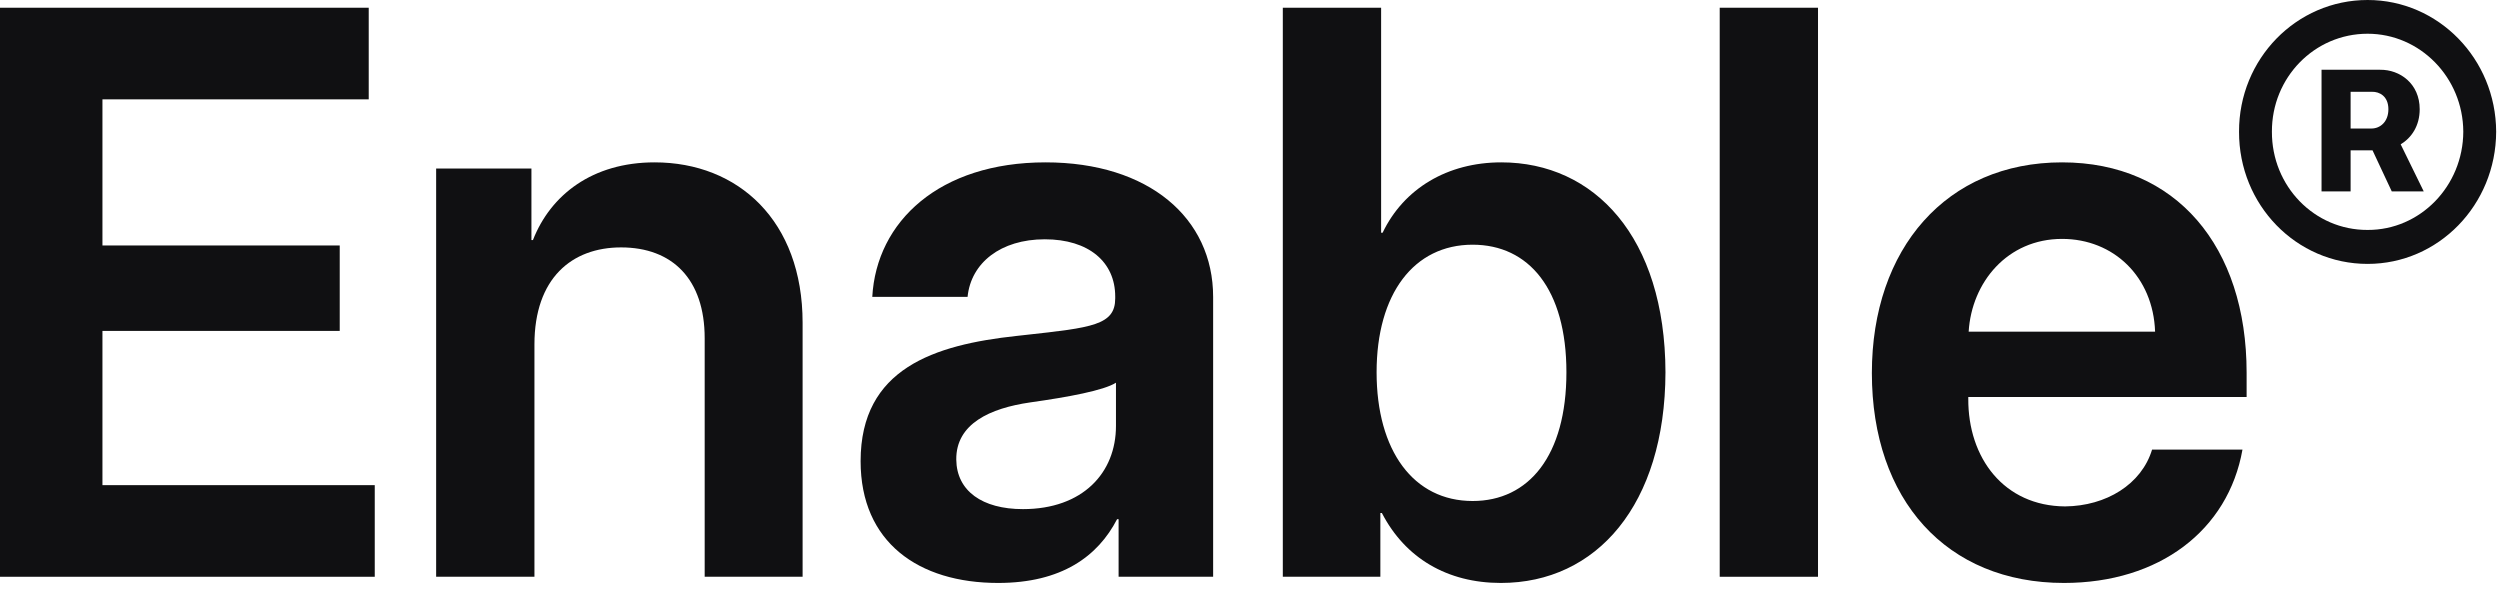
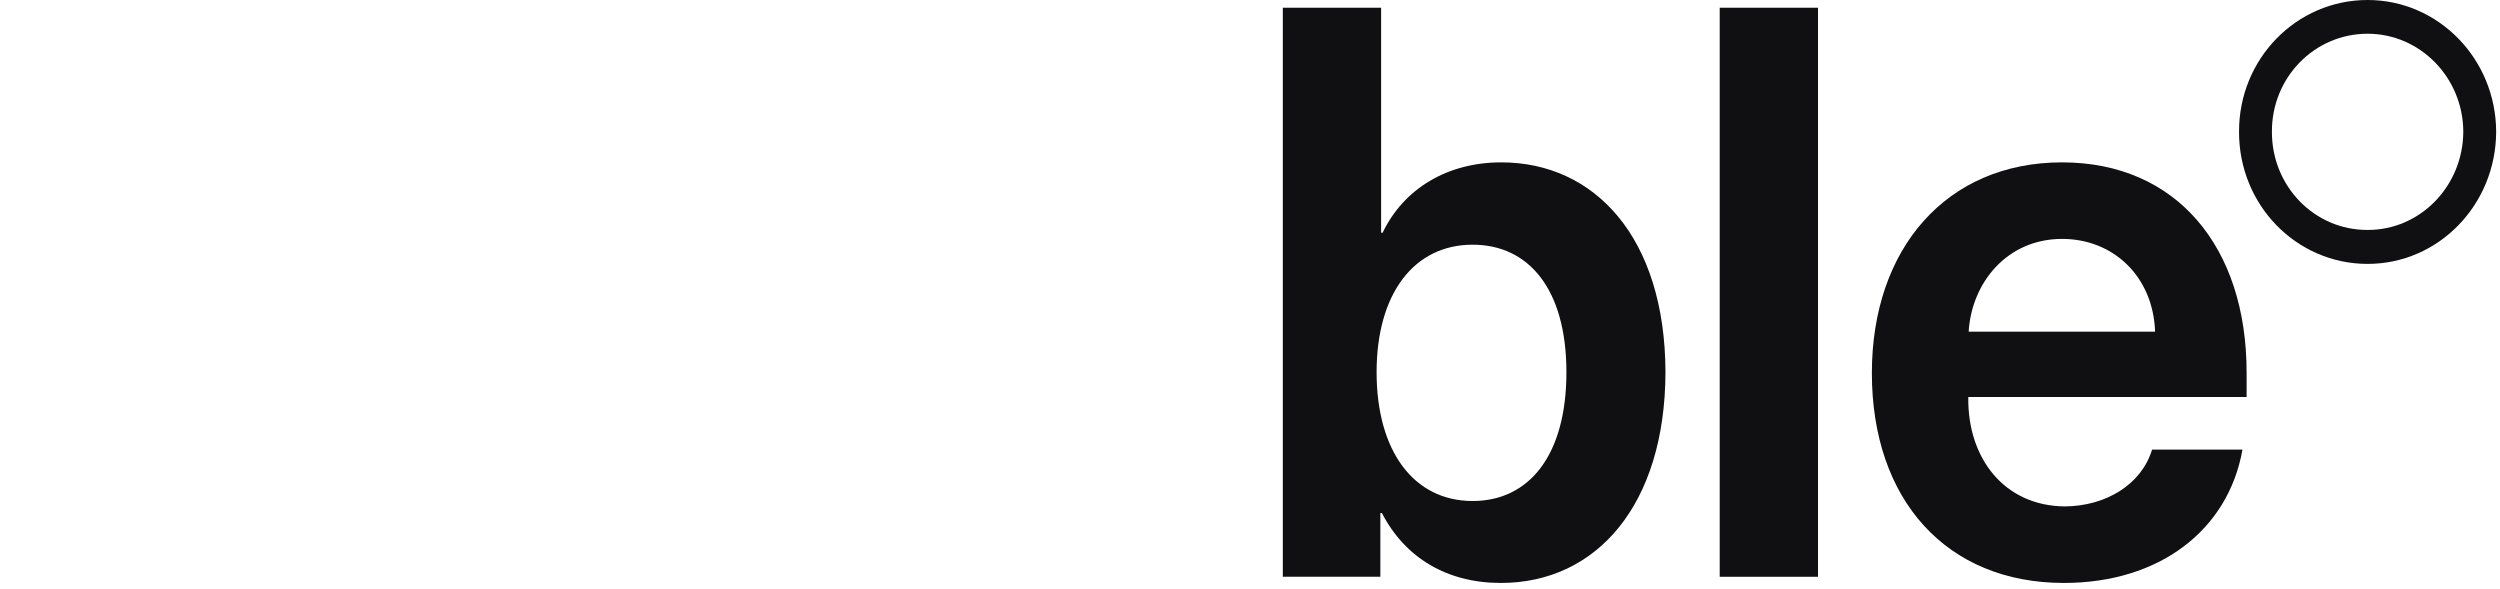
<svg xmlns="http://www.w3.org/2000/svg" width="399" height="94" viewBox="0 0 399 94" fill="none">
-   <path fill-rule="evenodd" clip-rule="evenodd" d="M375.157 30.545H370.518V11.134H379.867C383.007 11.097 386.183 13.332 386.183 17.433C386.183 20.07 384.899 21.975 383.15 23.037L386.826 30.545H381.723L378.654 23.989H375.157V30.545ZM375.157 14.65V20.51H378.511C379.832 20.51 381.188 19.484 381.188 17.433C381.188 15.383 379.796 14.613 378.547 14.65H375.157Z" fill="#101012" />
  <path fill-rule="evenodd" clip-rule="evenodd" d="M398.387 21.023C398.351 32.706 389.181 42.119 377.869 42.119C366.486 42.119 357.316 32.706 357.351 21.023C357.316 9.413 366.486 0 377.869 0C389.181 0 398.351 9.413 398.387 21.023ZM362.597 21.023C362.561 29.703 369.377 36.735 377.869 36.698C386.255 36.735 393.106 29.703 393.141 21.023C393.106 12.379 386.255 5.384 377.869 5.384C369.377 5.384 362.561 12.379 362.597 21.023Z" fill="#101012" />
-   <path d="M59.81 92.052H0V1.234H58.848V15.856H16.35V39.178H54.22V52.813H16.35V77.43H59.81V92.052Z" fill="#101012" />
-   <path d="M99.123 39.486C91.248 39.486 85.297 44.422 85.297 54.972V92.052H69.608V26.9H84.816V38.314H85.057C87.882 31.095 94.554 25.913 104.472 25.913C117.817 25.913 128.096 35.229 128.096 51.517V92.052H112.467V53.985C112.467 44.545 107.298 39.486 99.123 39.486Z" fill="#101012" />
-   <path fill-rule="evenodd" clip-rule="evenodd" d="M159.293 93.039C169.452 93.039 175.223 88.782 178.288 82.859H178.529V92.052H193.616V47.383C193.616 34.797 183.338 25.913 166.867 25.913C149.916 25.913 139.878 35.352 139.216 47.383H154.424C154.965 41.954 159.714 38.191 166.747 38.191C173.78 38.191 177.988 41.831 177.988 47.322V47.63C177.988 51.885 174.293 52.291 163.68 53.456C163.213 53.508 162.733 53.56 162.239 53.615C149.135 55.034 137.353 58.797 137.353 73.605C137.353 86.561 146.61 93.039 159.293 93.039ZM163.261 81.255C156.769 81.255 152.681 78.356 152.621 73.358C152.561 67.62 158.031 65.152 164.403 64.227C170.534 63.363 176.184 62.314 178.108 61.08V67.99C178.108 75.456 172.818 81.255 163.261 81.255Z" fill="#101012" />
  <path fill-rule="evenodd" clip-rule="evenodd" d="M265.809 59.414C265.749 80.577 254.809 93.039 239.541 93.039C231.005 93.039 224.273 89.091 220.546 81.872H220.306V92.052H204.737V1.234H220.426V37.142H220.666C224.032 30.108 231.005 25.913 239.601 25.913C254.448 25.913 265.749 37.82 265.809 59.414ZM219.705 59.414C219.705 71.939 225.595 79.96 235.033 79.96C243.989 79.96 250 72.741 250 59.414C250 46.15 243.989 39.054 235.033 39.054C225.655 39.054 219.705 46.89 219.705 59.414Z" fill="#101012" />
  <path d="M290.154 1.234H274.465V92.052H290.154V1.234Z" fill="#101012" />
  <path fill-rule="evenodd" clip-rule="evenodd" d="M357.899 71.754C355.615 84.649 344.615 93.039 329.406 93.039C310.652 93.039 298.75 79.775 298.75 59.538C298.75 39.671 310.652 25.913 329.106 25.913C347.319 25.913 358.56 39.363 358.56 59.476V63.363H314.138V63.61C314.078 73.111 319.849 80.762 329.587 80.823C336.139 80.762 341.789 77.307 343.472 71.754H357.899ZM329.106 38.129C320.39 38.129 314.679 45.039 314.198 52.936H343.953C343.653 44.175 337.341 38.129 329.106 38.129Z" fill="#101012" />
</svg>